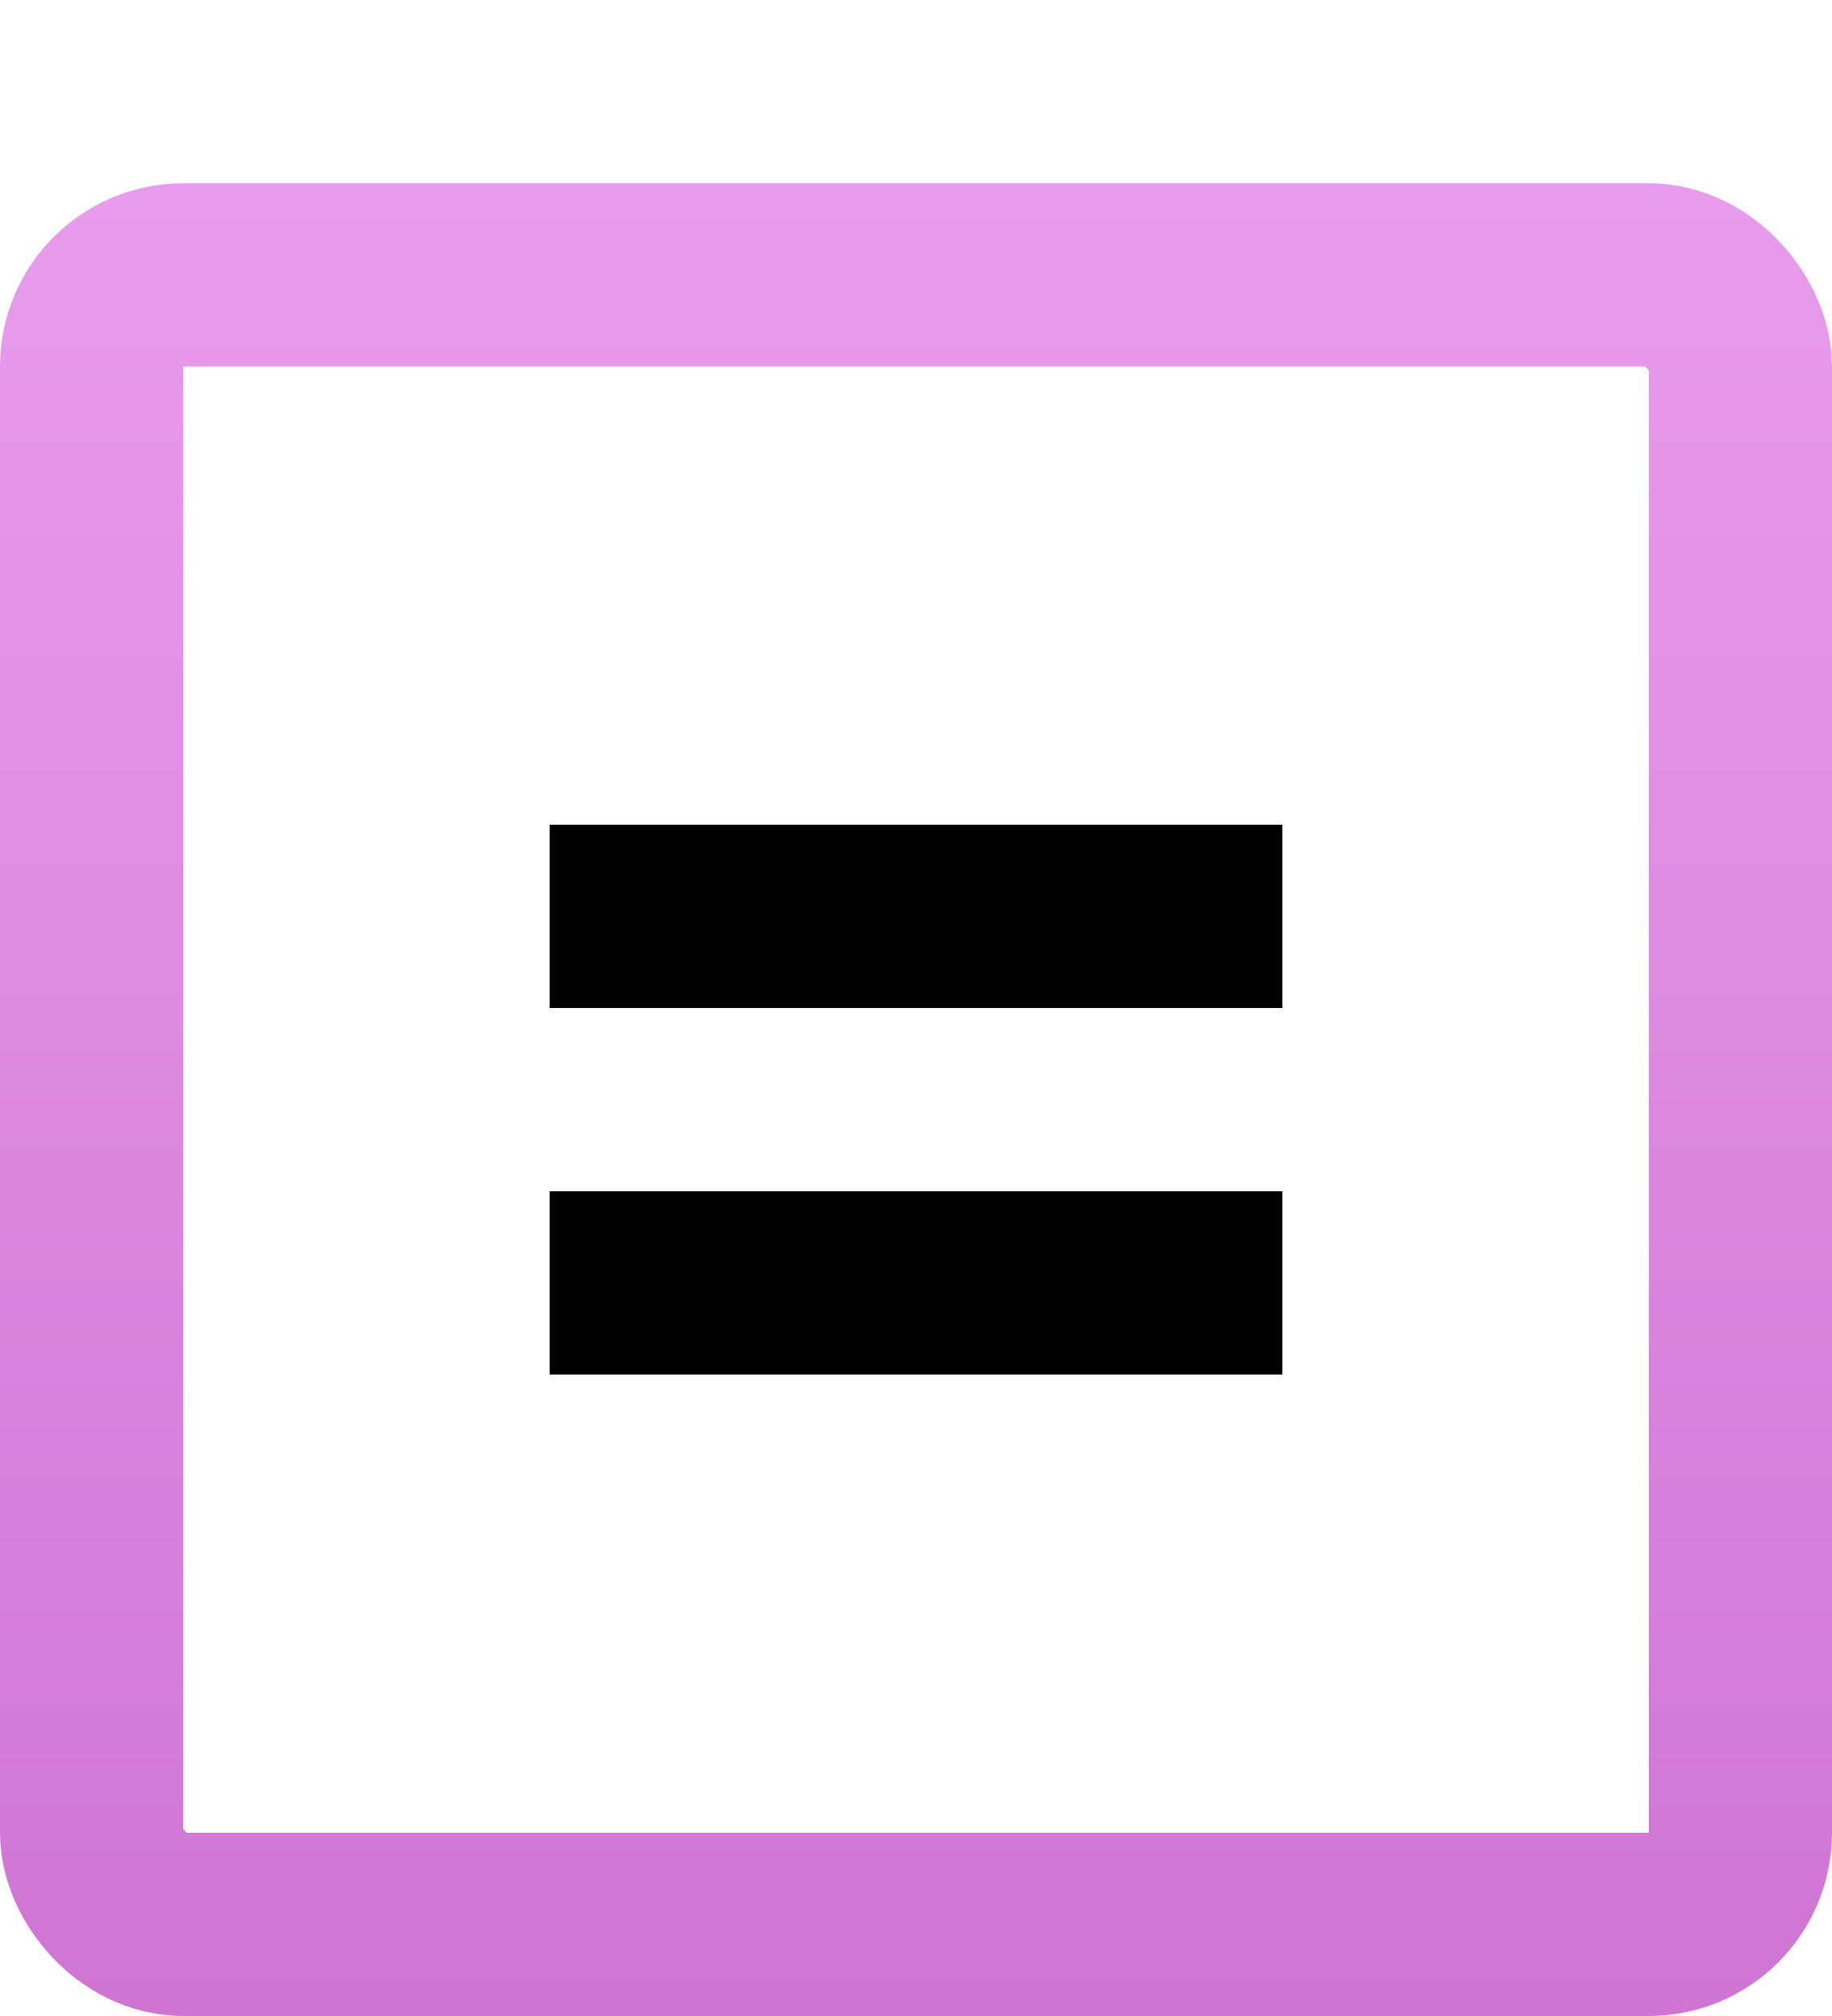
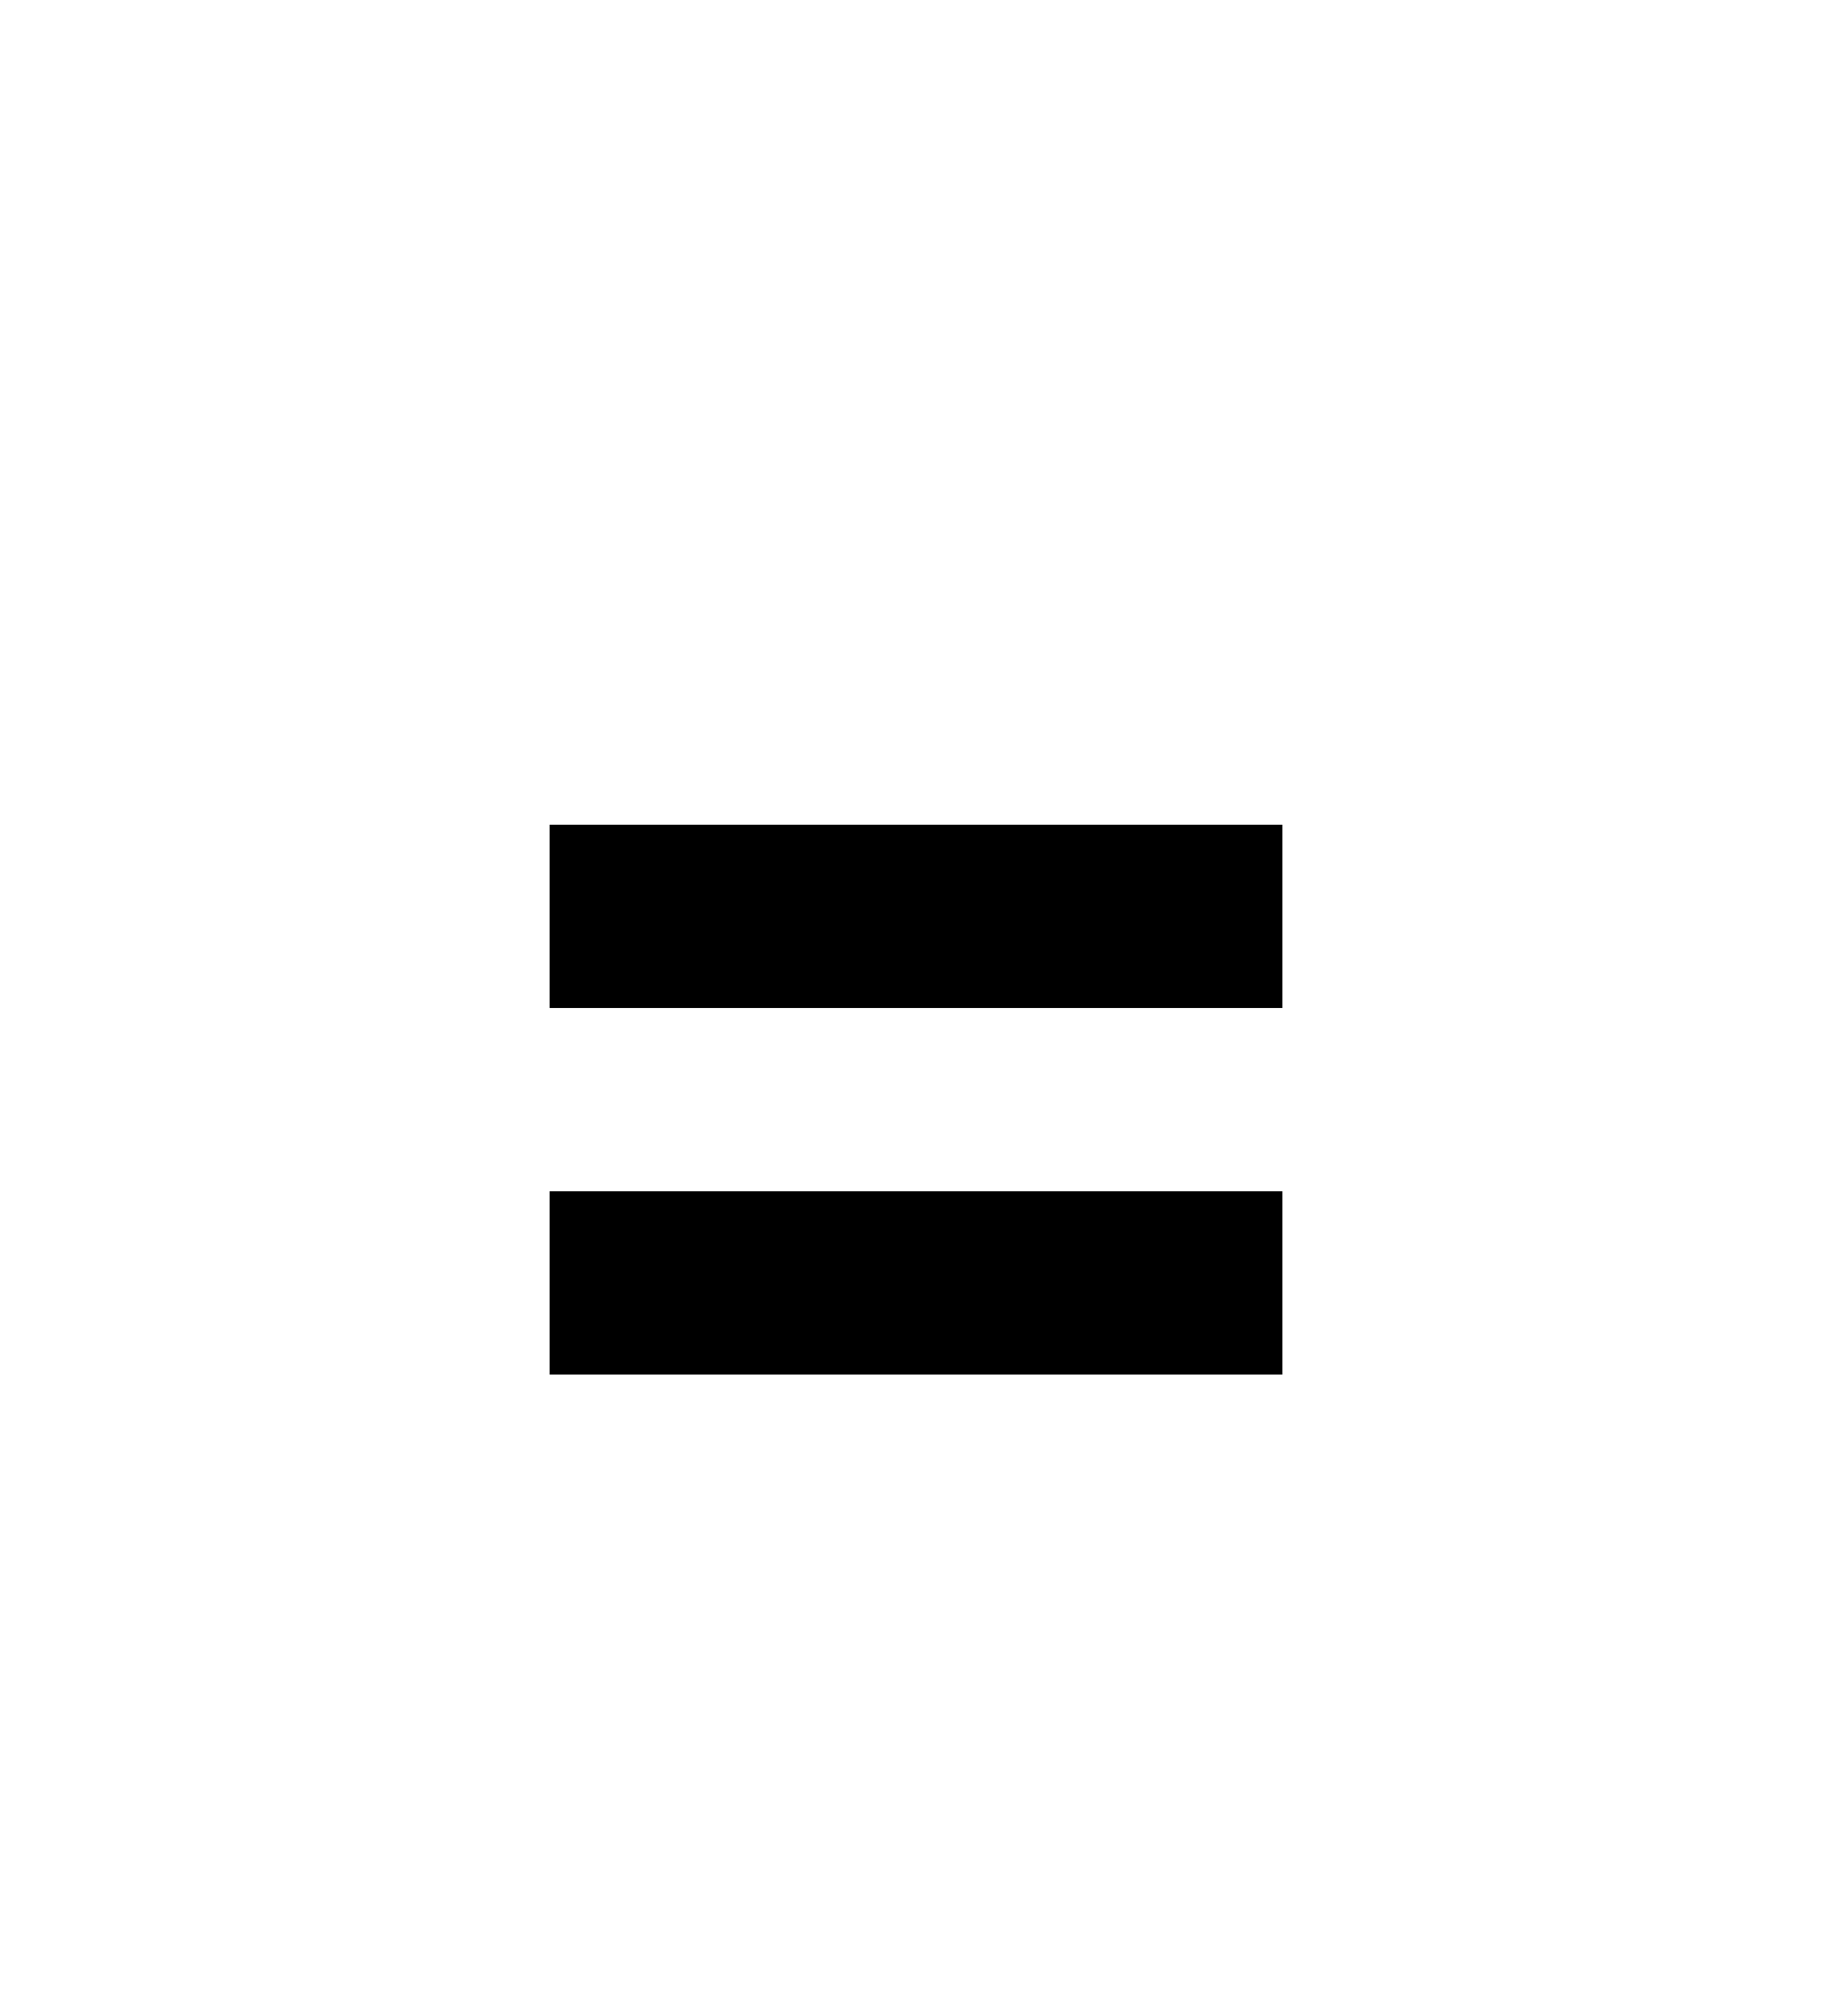
<svg xmlns="http://www.w3.org/2000/svg" width="20" height="22" viewBox="0 0 20 22" fill="none">
-   <rect x="1" y="3" width="18" height="18" rx="1" stroke="url(#paint0_linear_944_736)" stroke-width="2" />
  <path d="M14 9V11H6V9H14Z" fill="black" />
  <path d="M14 13V15H6V13H14Z" fill="black" />
  <defs>
    <linearGradient id="paint0_linear_944_736" x1="10" y1="2" x2="10" y2="22" gradientUnits="userSpaceOnUse">
      <stop stop-color="#E99CED" />
      <stop offset="1" stop-color="#CF75D4" />
    </linearGradient>
  </defs>
</svg>